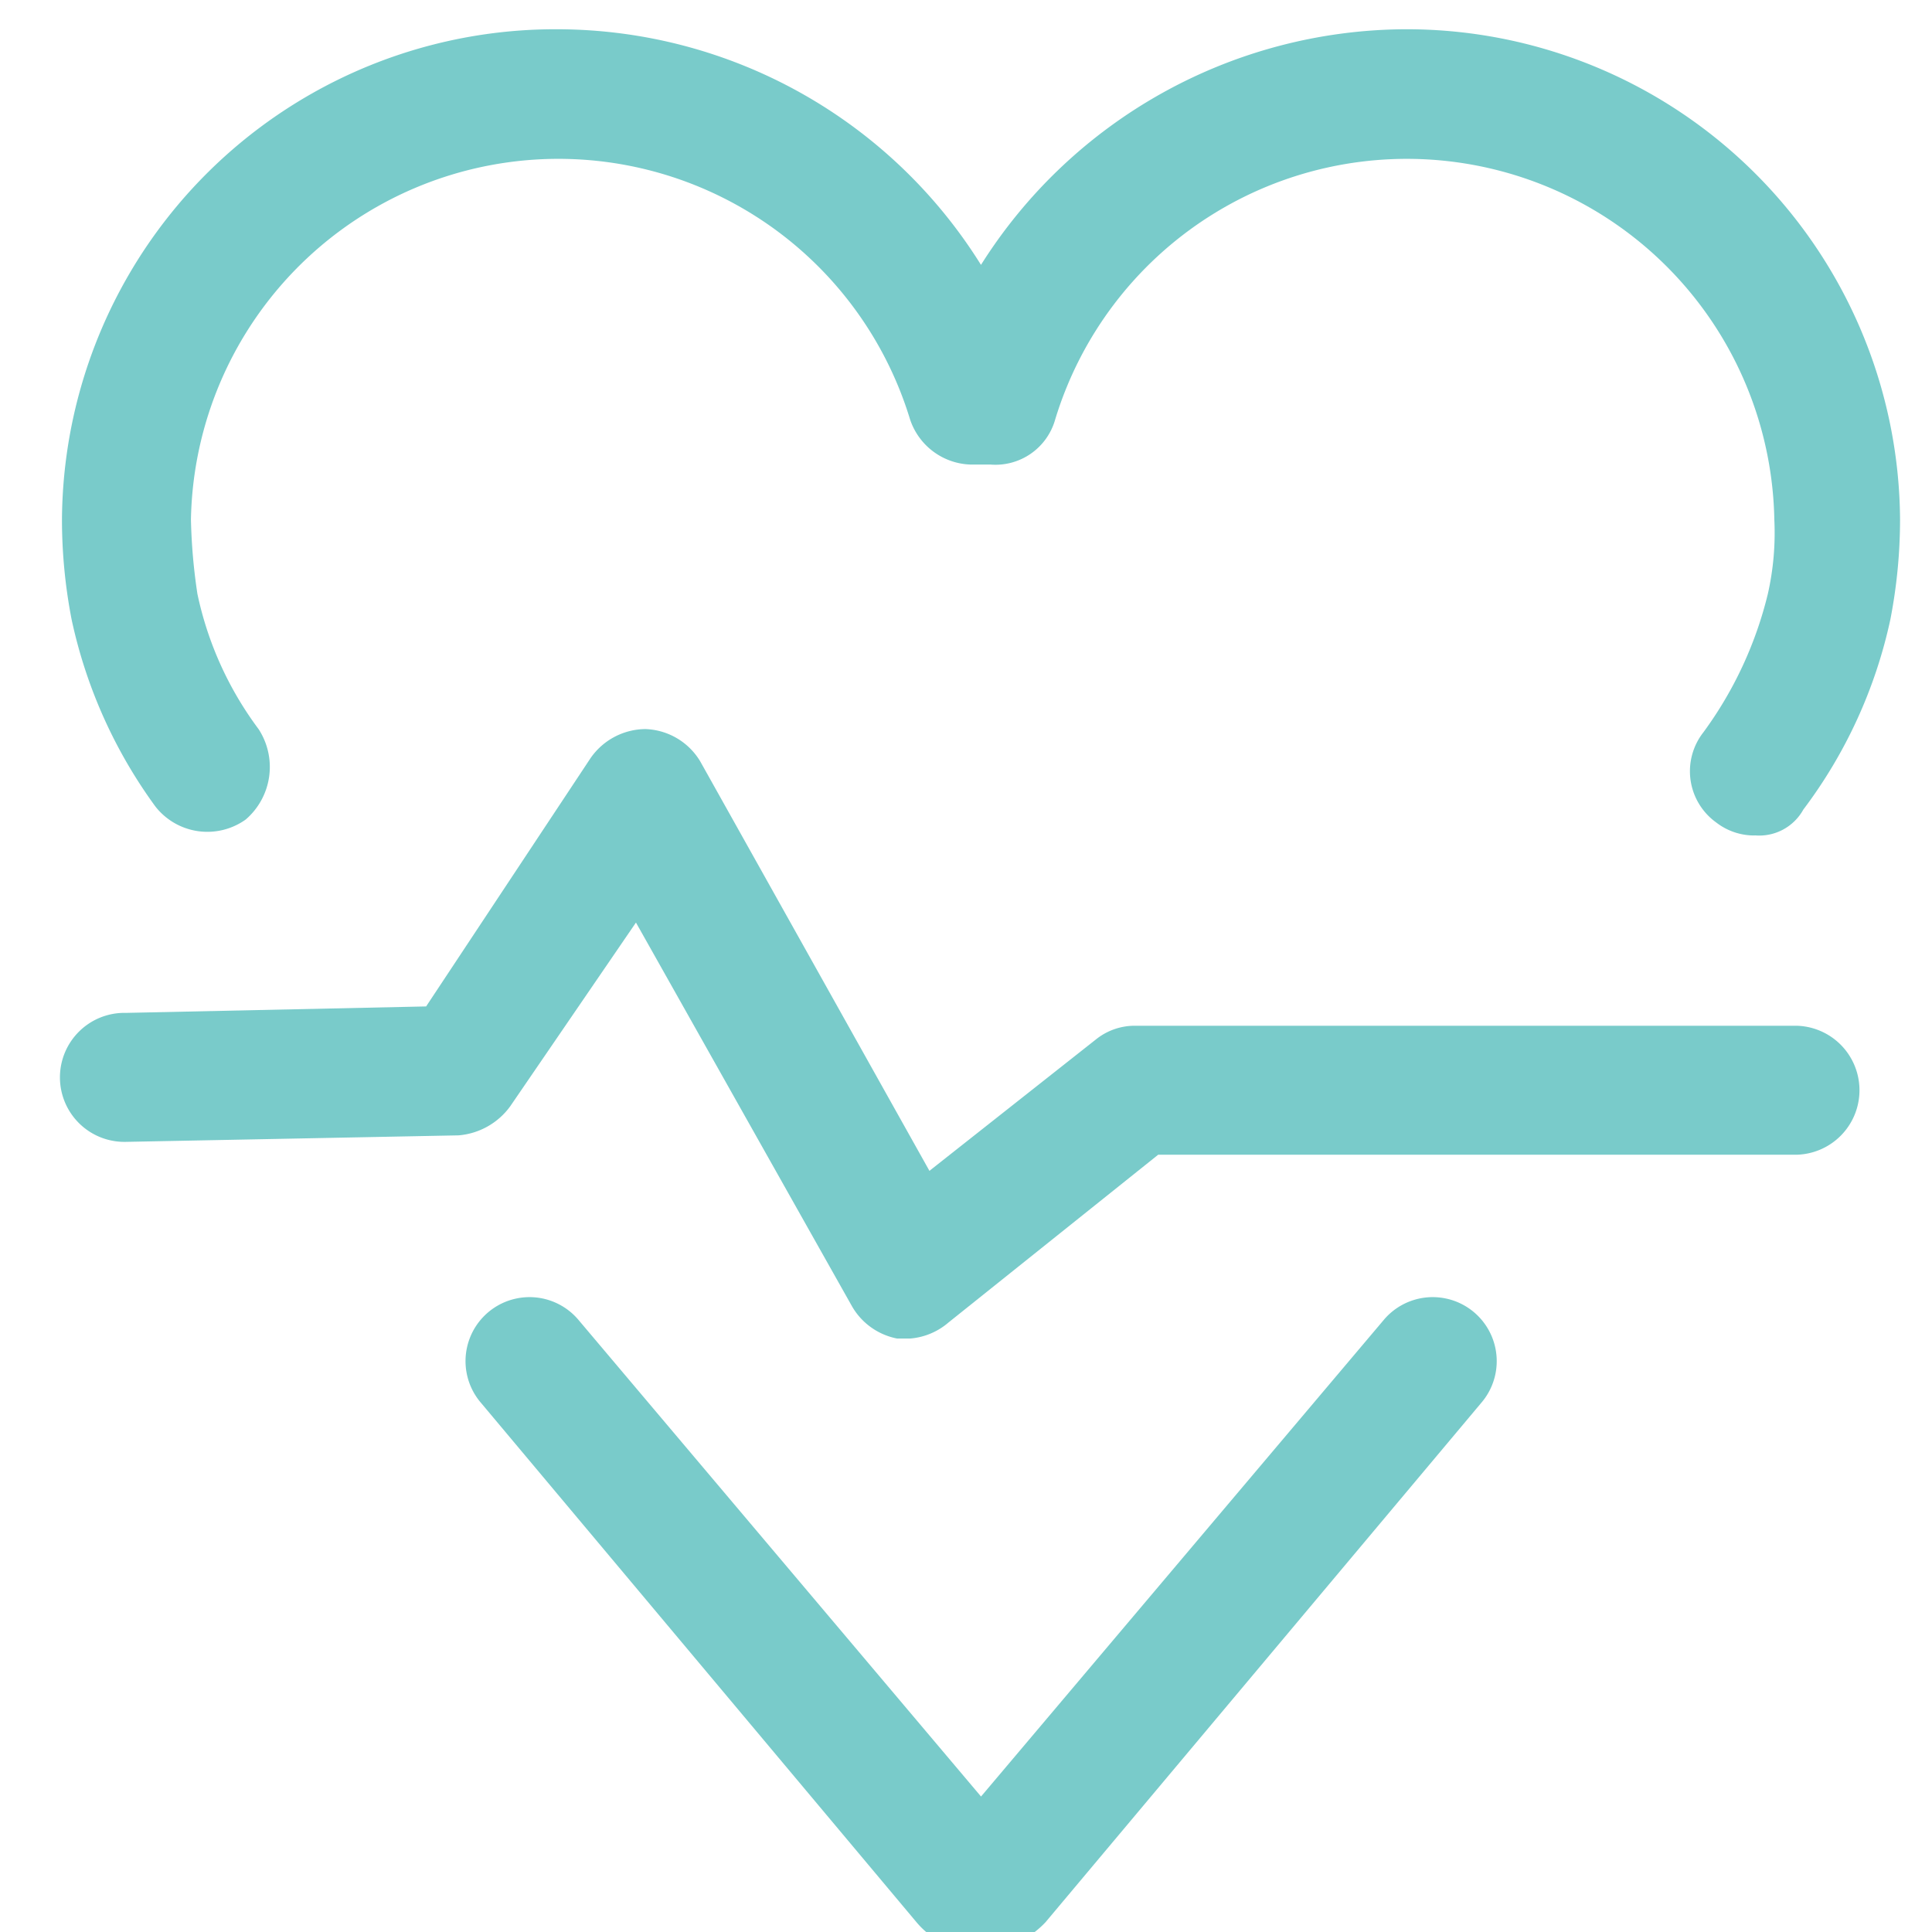
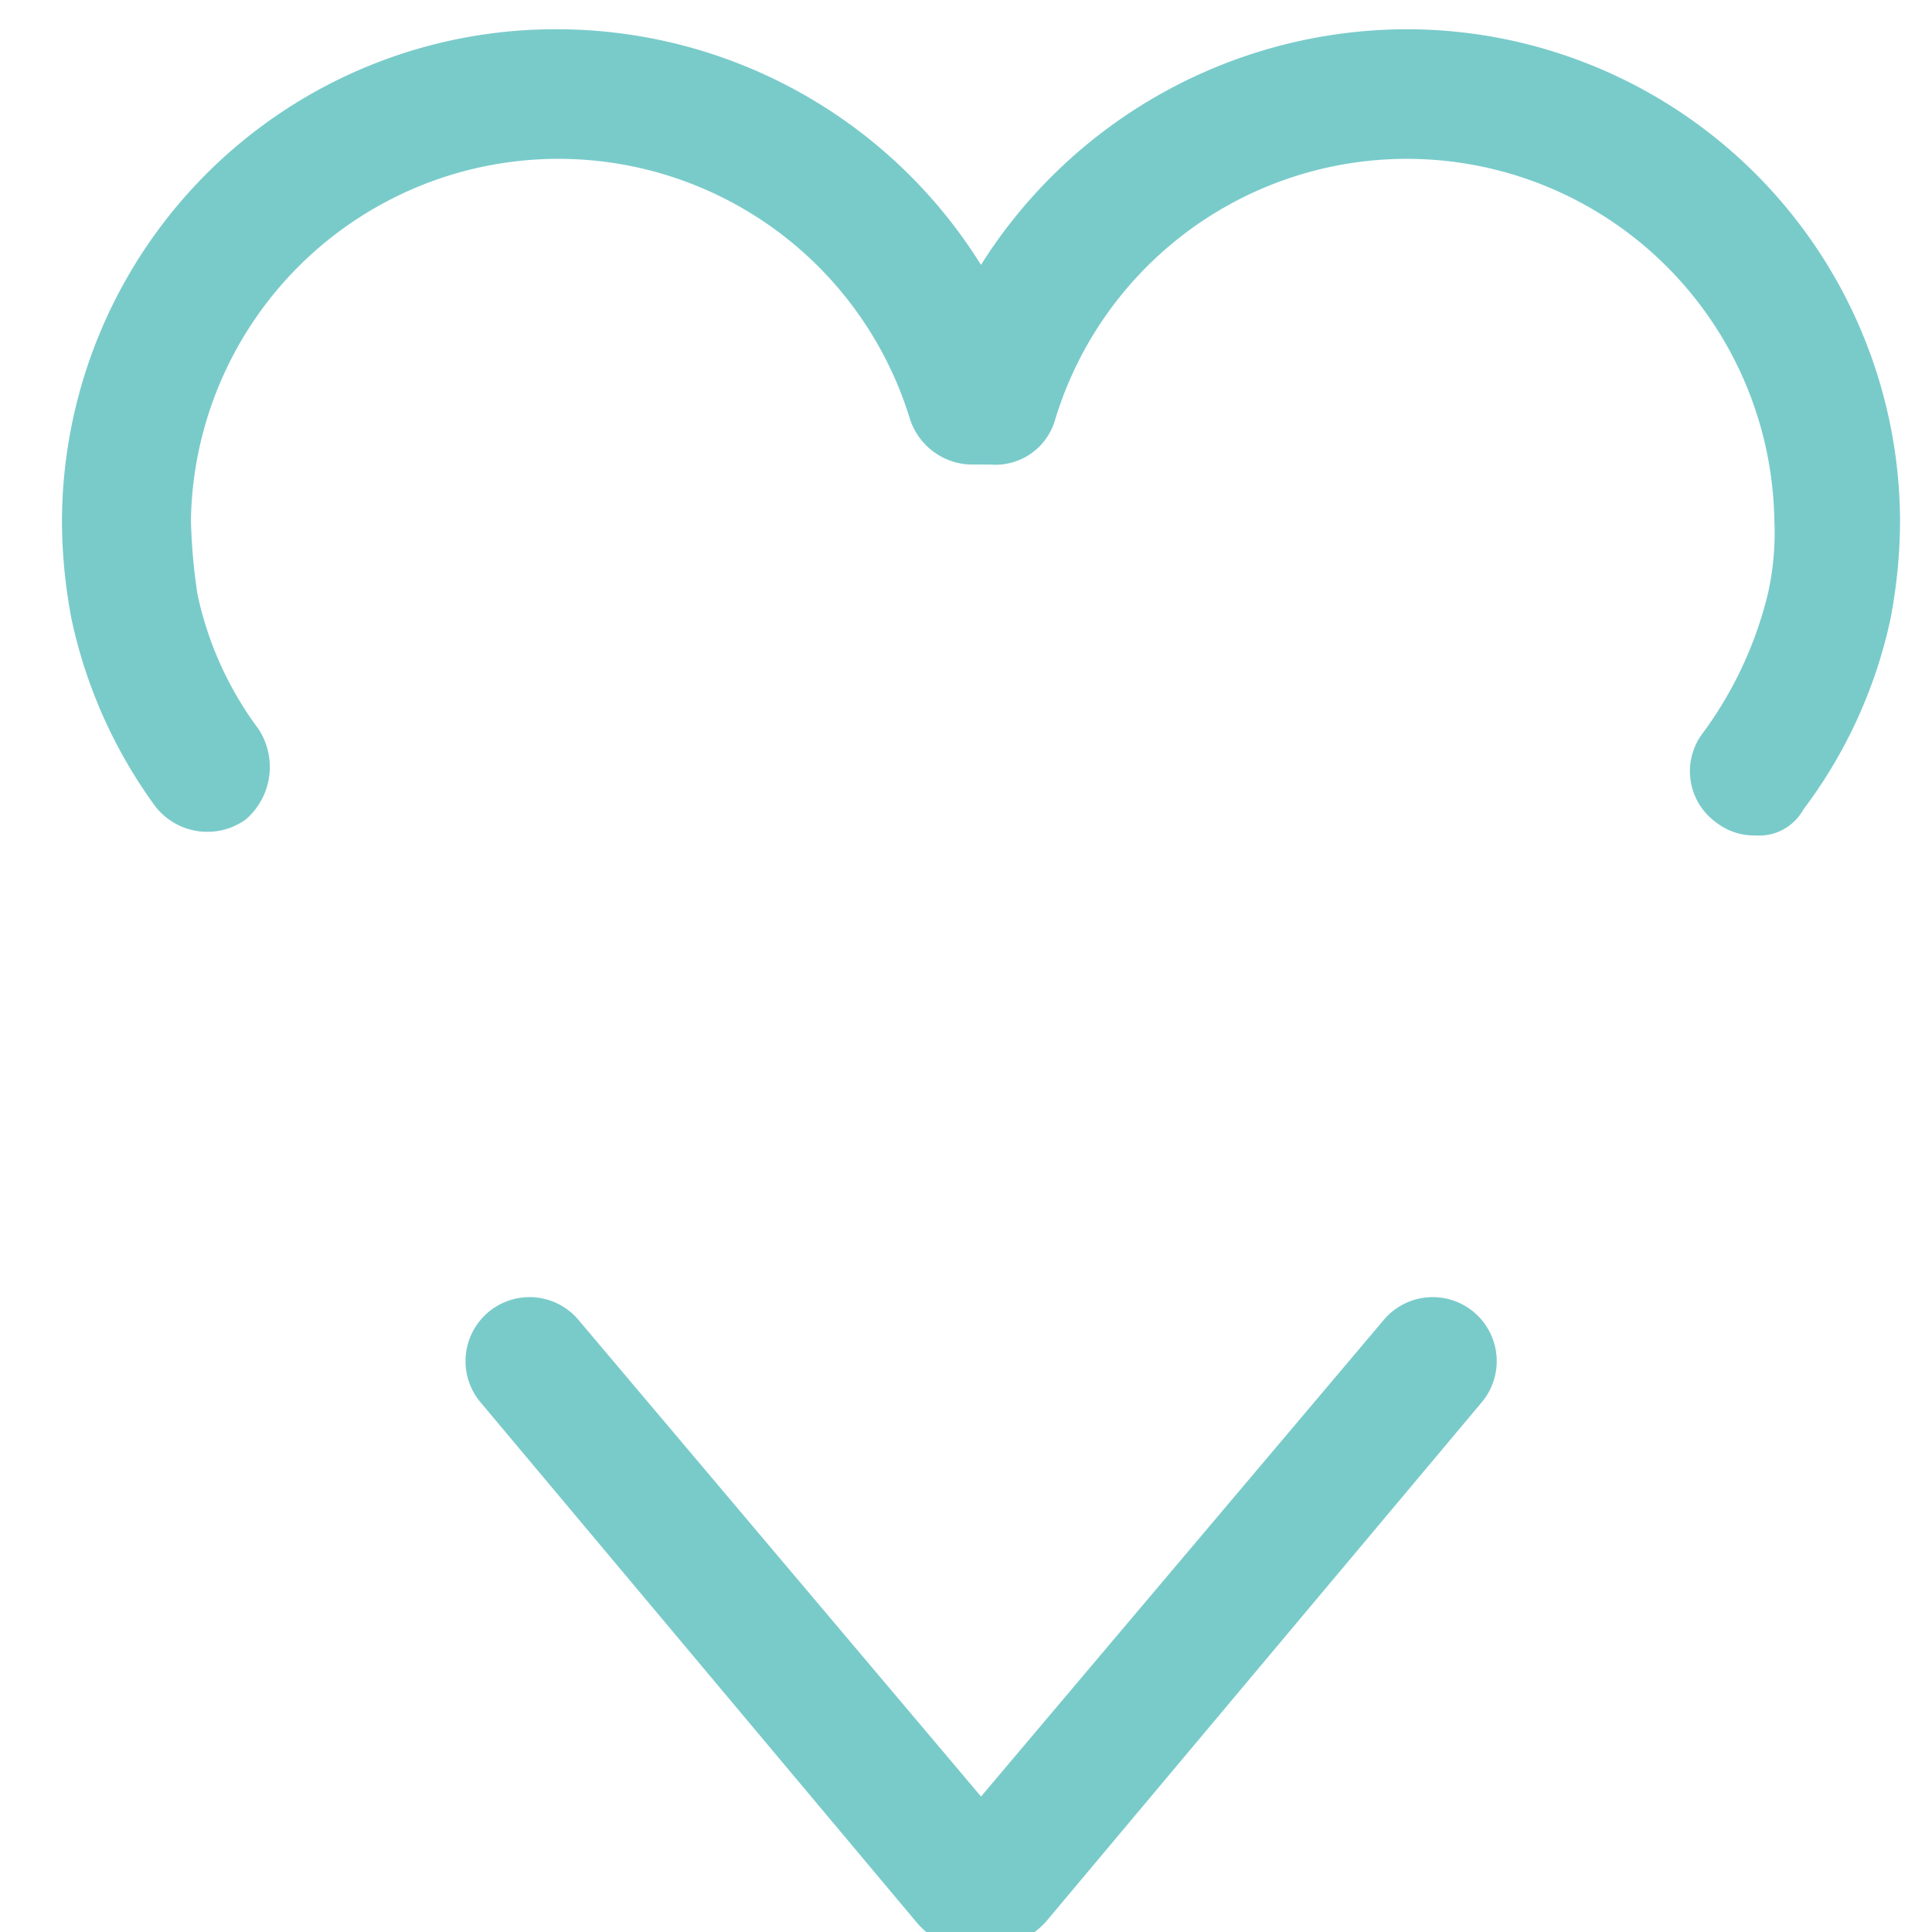
<svg xmlns="http://www.w3.org/2000/svg" width="41" height="41" viewBox="0 0 41 41">
  <defs>
    <clipPath id="clip-path">
      <rect id="Rectangle_52" data-name="Rectangle 52" width="41" height="41" transform="translate(0 0)" fill="#79cbca" />
    </clipPath>
  </defs>
  <g id="tr-icon" clip-path="url(#clip-path)">
    <g id="medical-treatment-1" transform="translate(1.314 0.621)">
      <path id="Path_104" data-name="Path 104" d="M22.441,43.808a1.723,1.723,0,0,1-1.369-.616L11.833,32.174a1.358,1.358,0,0,1,2.053-1.779l8.555,10.129L31,30.395a1.358,1.358,0,0,1,2.053,1.779L23.809,43.192A1.968,1.968,0,0,1,22.441,43.808ZM21.688,41.413ZM38.866,20.129a1.315,1.315,0,0,1-.821-.274,1.339,1.339,0,0,1-.274-1.916A8.244,8.244,0,0,0,39.139,15a5.871,5.871,0,0,0,.137-1.574A7.8,7.8,0,0,0,24.015,11.3a1.317,1.317,0,0,1-1.369.958h-.411a1.4,1.4,0,0,1-1.3-.958A7.8,7.8,0,0,0,5.674,13.423,12.217,12.217,0,0,0,5.811,15a7.318,7.318,0,0,0,1.3,2.874,1.472,1.472,0,0,1-.274,1.916,1.4,1.4,0,0,1-1.916-.274,10.428,10.428,0,0,1-1.779-3.969,11.141,11.141,0,0,1-.205-2.122A10.471,10.471,0,0,1,13.475,3.02a10.608,10.608,0,0,1,8.965,5,10.7,10.7,0,0,1,8.965-5,10.471,10.471,0,0,1,10.539,10.4,11.141,11.141,0,0,1-.205,2.122,10.3,10.3,0,0,1-1.848,4.038,1.069,1.069,0,0,1-1.027.547Z" transform="translate(-2.936 -3.02)" fill="#79cbca" />
-       <path id="Path_105" data-name="Path 105" d="M20.935,34.159h-.274a1.415,1.415,0,0,1-.958-.684l-4.585-8.144-2.669,3.9a1.507,1.507,0,0,1-1.095.616L4.3,29.985a1.369,1.369,0,1,1,0-2.737l6.365-.137,3.49-5.27a1.431,1.431,0,0,1,1.163-.616,1.411,1.411,0,0,1,1.163.684L21.346,30.6,24.9,27.795a1.315,1.315,0,0,1,.821-.274h14.03a1.369,1.369,0,0,1,0,2.737H26.2l-4.448,3.559A1.422,1.422,0,0,1,20.935,34.159Z" transform="translate(-2.936 -6.374)" fill="#79cbca" />
    </g>
  </g>
</svg>